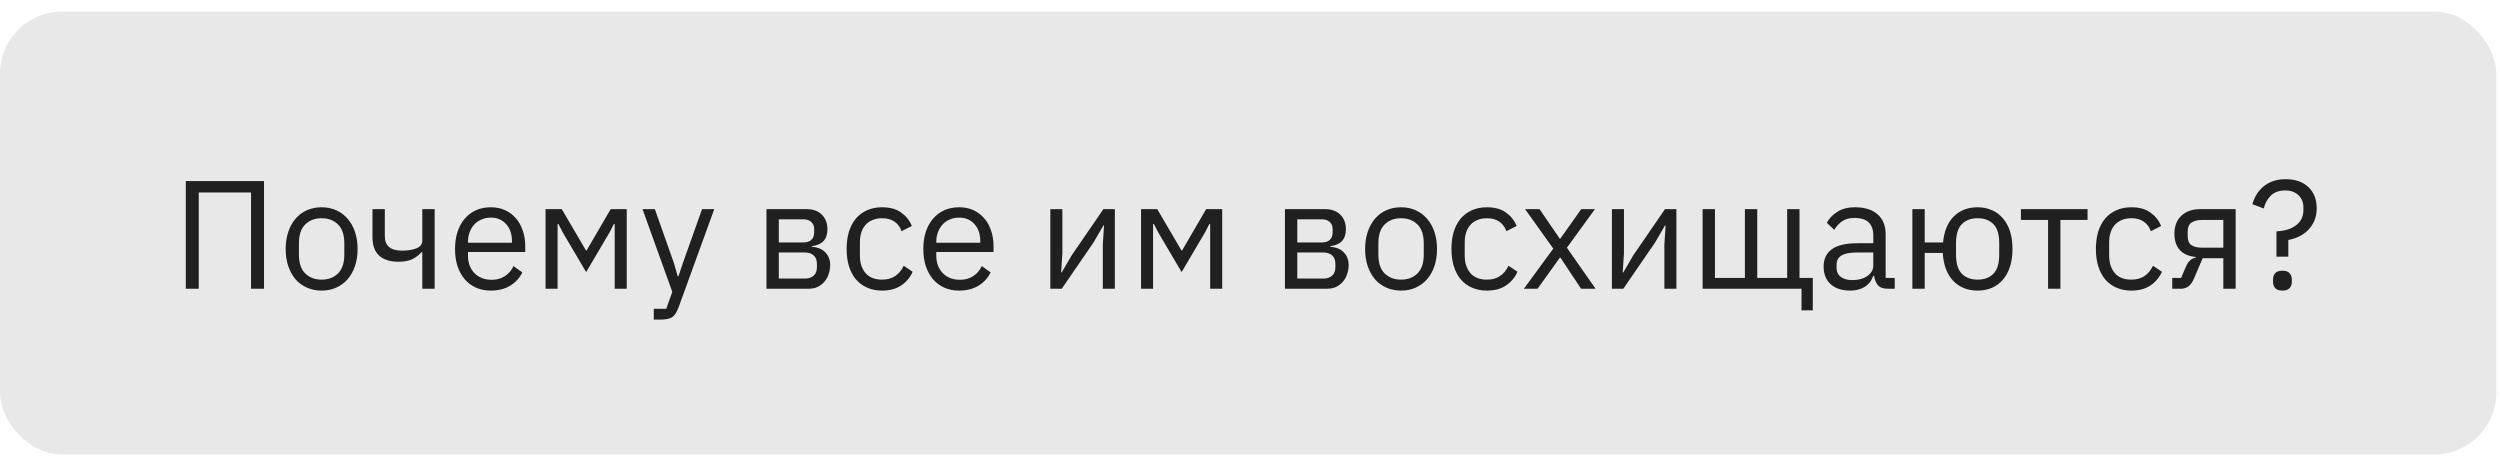
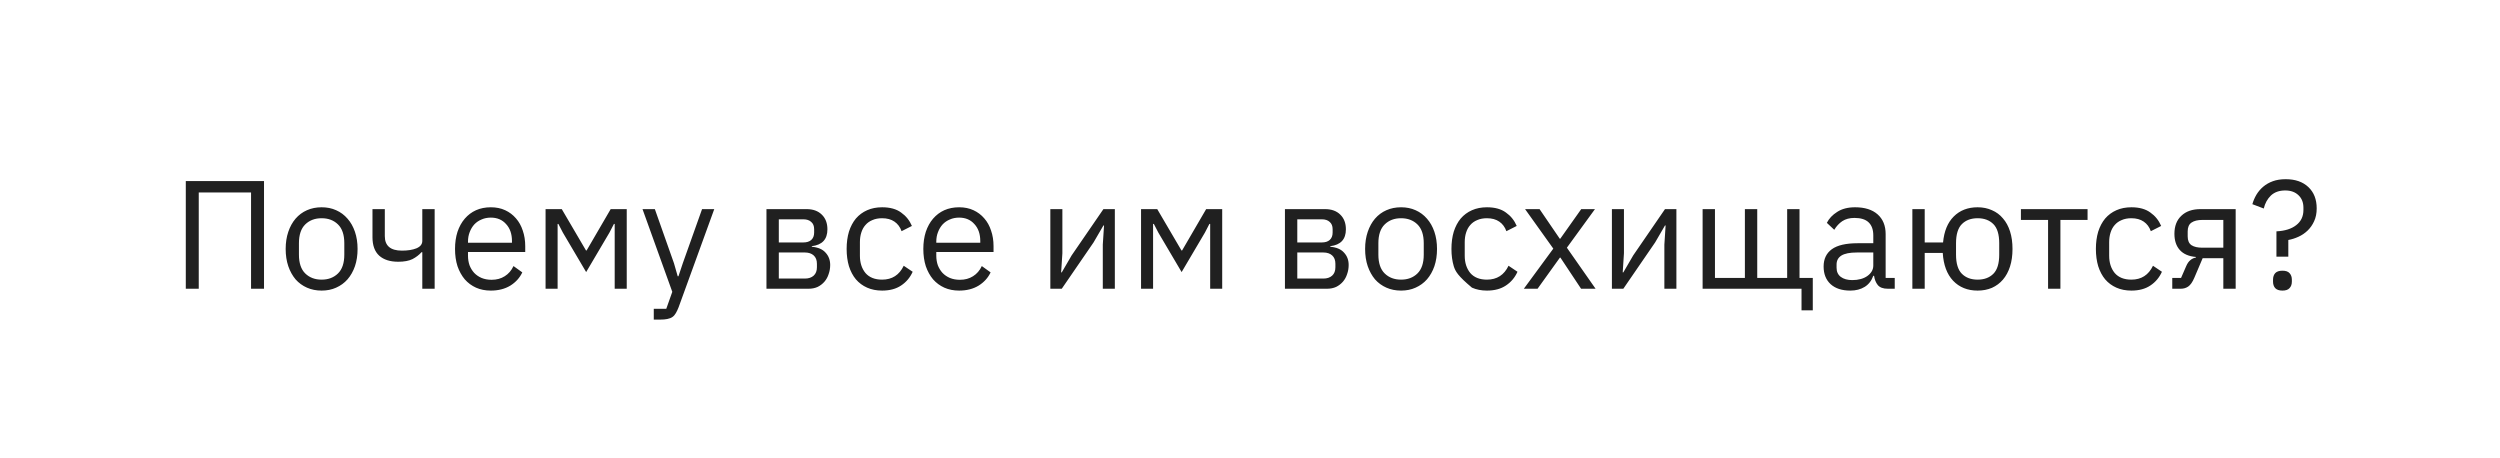
<svg xmlns="http://www.w3.org/2000/svg" width="202" height="37" viewBox="0 0 202 37" fill="none">
-   <rect y="0.941" width="201.704" height="35.778" rx="5" fill="#E8E8E8" />
-   <path d="M15.012 14.629H21.332V23.33H20.285V15.551H16.059V23.33H15.012V14.629ZM25.987 23.48C25.555 23.48 25.16 23.401 24.802 23.243C24.445 23.085 24.138 22.861 23.88 22.57C23.631 22.271 23.435 21.917 23.294 21.51C23.153 21.095 23.082 20.629 23.082 20.114C23.082 19.607 23.153 19.146 23.294 18.73C23.435 18.314 23.631 17.961 23.88 17.67C24.138 17.371 24.445 17.143 24.802 16.985C25.16 16.827 25.555 16.748 25.987 16.748C26.419 16.748 26.81 16.827 27.159 16.985C27.516 17.143 27.824 17.371 28.081 17.67C28.339 17.961 28.538 18.314 28.68 18.73C28.821 19.146 28.892 19.607 28.892 20.114C28.892 20.629 28.821 21.095 28.68 21.51C28.538 21.917 28.339 22.271 28.081 22.57C27.824 22.861 27.516 23.085 27.159 23.243C26.81 23.401 26.419 23.48 25.987 23.48ZM25.987 22.595C26.527 22.595 26.968 22.429 27.308 22.096C27.649 21.764 27.82 21.257 27.82 20.575V19.653C27.82 18.971 27.649 18.464 27.308 18.132C26.968 17.799 26.527 17.633 25.987 17.633C25.447 17.633 25.006 17.799 24.665 18.132C24.325 18.464 24.154 18.971 24.154 19.653V20.575C24.154 21.257 24.325 21.764 24.665 22.096C25.006 22.429 25.447 22.595 25.987 22.595ZM34.122 20.376H34.06C33.861 20.6 33.615 20.787 33.325 20.937C33.034 21.078 32.651 21.149 32.178 21.149C31.521 21.149 31.01 20.987 30.644 20.662C30.278 20.33 30.096 19.831 30.096 19.166V16.897H31.093V19.079C31.093 19.86 31.554 20.251 32.477 20.251C32.95 20.251 33.341 20.189 33.649 20.064C33.964 19.931 34.122 19.732 34.122 19.466V16.897H35.12V23.33H34.122V20.376ZM39.659 23.48C39.218 23.48 38.819 23.401 38.462 23.243C38.113 23.085 37.809 22.861 37.552 22.57C37.303 22.271 37.107 21.917 36.966 21.51C36.833 21.095 36.766 20.629 36.766 20.114C36.766 19.607 36.833 19.146 36.966 18.73C37.107 18.314 37.303 17.961 37.552 17.67C37.809 17.371 38.113 17.143 38.462 16.985C38.819 16.827 39.218 16.748 39.659 16.748C40.091 16.748 40.477 16.827 40.818 16.985C41.159 17.143 41.45 17.363 41.691 17.645C41.932 17.92 42.115 18.248 42.239 18.63C42.372 19.013 42.439 19.432 42.439 19.89V20.363H37.814V20.662C37.814 20.937 37.855 21.194 37.938 21.435C38.03 21.668 38.154 21.872 38.312 22.046C38.478 22.221 38.678 22.358 38.911 22.458C39.152 22.557 39.422 22.607 39.721 22.607C40.128 22.607 40.481 22.512 40.781 22.32C41.088 22.129 41.325 21.855 41.491 21.498L42.202 22.009C41.994 22.449 41.67 22.807 41.23 23.081C40.789 23.347 40.265 23.48 39.659 23.48ZM39.659 17.583C39.384 17.583 39.135 17.633 38.911 17.733C38.686 17.824 38.491 17.957 38.325 18.132C38.167 18.306 38.042 18.514 37.951 18.755C37.859 18.988 37.814 19.245 37.814 19.528V19.615H41.367V19.478C41.367 18.905 41.209 18.448 40.893 18.107C40.585 17.758 40.174 17.583 39.659 17.583ZM44.082 16.897H45.391L47.349 20.238H47.398L49.343 16.897H50.64V23.33H49.667V18.094H49.605L49.244 18.792L47.361 21.984L45.479 18.792L45.117 18.094H45.055V23.33H44.082V16.897ZM56.727 16.897H57.712L54.832 24.826C54.758 25.017 54.683 25.175 54.608 25.3C54.533 25.433 54.442 25.537 54.334 25.612C54.226 25.687 54.089 25.741 53.922 25.774C53.764 25.807 53.569 25.824 53.336 25.824H52.825V24.951H53.835L54.321 23.58L51.915 16.897H52.912L54.458 21.273L54.758 22.32H54.82L55.169 21.273L56.727 16.897ZM61.93 16.897H65.172C65.695 16.897 66.107 17.047 66.406 17.346C66.705 17.637 66.855 18.032 66.855 18.531C66.855 19.337 66.435 19.79 65.596 19.89V19.939C66.094 19.981 66.464 20.139 66.705 20.413C66.954 20.679 67.079 21.012 67.079 21.41C67.079 21.668 67.038 21.913 66.954 22.146C66.88 22.379 66.767 22.582 66.618 22.757C66.468 22.931 66.285 23.073 66.069 23.181C65.853 23.28 65.608 23.33 65.334 23.33H61.93V16.897ZM65.035 22.508C65.334 22.508 65.571 22.429 65.745 22.271C65.92 22.113 66.007 21.888 66.007 21.597V21.311C66.007 21.02 65.92 20.795 65.745 20.637C65.571 20.48 65.334 20.401 65.035 20.401H62.928V22.508H65.035ZM64.91 19.59C65.184 19.59 65.396 19.524 65.546 19.391C65.704 19.25 65.783 19.05 65.783 18.792V18.518C65.783 18.261 65.704 18.065 65.546 17.932C65.396 17.791 65.184 17.72 64.91 17.72H62.928V19.59H64.91ZM71.276 23.48C70.827 23.48 70.424 23.401 70.066 23.243C69.709 23.085 69.406 22.861 69.156 22.57C68.915 22.279 68.728 21.926 68.595 21.51C68.471 21.095 68.408 20.629 68.408 20.114C68.408 19.599 68.471 19.133 68.595 18.718C68.728 18.302 68.915 17.949 69.156 17.658C69.406 17.367 69.709 17.143 70.066 16.985C70.424 16.827 70.827 16.748 71.276 16.748C71.916 16.748 72.427 16.889 72.809 17.172C73.2 17.446 73.491 17.808 73.682 18.256L72.847 18.68C72.73 18.348 72.539 18.09 72.273 17.907C72.007 17.724 71.675 17.633 71.276 17.633C70.977 17.633 70.715 17.683 70.49 17.783C70.266 17.874 70.079 18.007 69.929 18.181C69.78 18.348 69.668 18.551 69.593 18.792C69.518 19.025 69.481 19.283 69.481 19.565V20.662C69.481 21.228 69.63 21.693 69.929 22.059C70.237 22.416 70.686 22.595 71.276 22.595C72.082 22.595 72.664 22.221 73.021 21.473L73.744 21.959C73.536 22.424 73.225 22.794 72.809 23.069C72.402 23.343 71.891 23.48 71.276 23.48ZM77.498 23.48C77.057 23.48 76.658 23.401 76.301 23.243C75.952 23.085 75.648 22.861 75.391 22.57C75.141 22.271 74.946 21.917 74.805 21.51C74.672 21.095 74.605 20.629 74.605 20.114C74.605 19.607 74.672 19.146 74.805 18.73C74.946 18.314 75.141 17.961 75.391 17.67C75.648 17.371 75.952 17.143 76.301 16.985C76.658 16.827 77.057 16.748 77.498 16.748C77.93 16.748 78.316 16.827 78.657 16.985C78.998 17.143 79.289 17.363 79.53 17.645C79.771 17.92 79.954 18.248 80.078 18.63C80.211 19.013 80.278 19.432 80.278 19.89V20.363H75.652V20.662C75.652 20.937 75.694 21.194 75.777 21.435C75.868 21.668 75.993 21.872 76.151 22.046C76.317 22.221 76.517 22.358 76.749 22.458C76.99 22.557 77.261 22.607 77.56 22.607C77.967 22.607 78.32 22.512 78.62 22.32C78.927 22.129 79.164 21.855 79.33 21.498L80.041 22.009C79.833 22.449 79.509 22.807 79.068 23.081C78.628 23.347 78.104 23.48 77.498 23.48ZM77.498 17.583C77.223 17.583 76.974 17.633 76.749 17.733C76.525 17.824 76.33 17.957 76.164 18.132C76.006 18.306 75.881 18.514 75.79 18.755C75.698 18.988 75.652 19.245 75.652 19.528V19.615H79.206V19.478C79.206 18.905 79.048 18.448 78.732 18.107C78.424 17.758 78.013 17.583 77.498 17.583ZM84.867 16.897H85.84V20.463L85.74 22.009H85.79L86.588 20.637L89.156 16.897H90.079V23.33H89.106V19.765L89.206 18.219H89.156L88.358 19.59L85.79 23.33H84.867V16.897ZM92.197 16.897H93.505L95.463 20.238H95.513L97.457 16.897H98.754V23.33H97.782V18.094H97.719L97.358 18.792L95.475 21.984L93.593 18.792L93.231 18.094H93.169V23.33H92.197V16.897ZM103.823 16.897H107.065C107.588 16.897 108 17.047 108.299 17.346C108.598 17.637 108.748 18.032 108.748 18.531C108.748 19.337 108.328 19.79 107.489 19.89V19.939C107.987 19.981 108.357 20.139 108.598 20.413C108.847 20.679 108.972 21.012 108.972 21.41C108.972 21.668 108.931 21.913 108.847 22.146C108.773 22.379 108.66 22.582 108.511 22.757C108.361 22.931 108.178 23.073 107.962 23.181C107.746 23.28 107.501 23.33 107.227 23.33H103.823V16.897ZM106.928 22.508C107.227 22.508 107.464 22.429 107.638 22.271C107.813 22.113 107.9 21.888 107.9 21.597V21.311C107.9 21.02 107.813 20.795 107.638 20.637C107.464 20.48 107.227 20.401 106.928 20.401H104.821V22.508H106.928ZM106.803 19.59C107.077 19.59 107.289 19.524 107.439 19.391C107.597 19.25 107.676 19.05 107.676 18.792V18.518C107.676 18.261 107.597 18.065 107.439 17.932C107.289 17.791 107.077 17.72 106.803 17.72H104.821V19.59H106.803ZM113.206 23.48C112.774 23.48 112.379 23.401 112.022 23.243C111.664 23.085 111.357 22.861 111.099 22.57C110.85 22.271 110.655 21.917 110.513 21.51C110.372 21.095 110.301 20.629 110.301 20.114C110.301 19.607 110.372 19.146 110.513 18.73C110.655 18.314 110.85 17.961 111.099 17.67C111.357 17.371 111.664 17.143 112.022 16.985C112.379 16.827 112.774 16.748 113.206 16.748C113.638 16.748 114.029 16.827 114.378 16.985C114.735 17.143 115.043 17.371 115.301 17.67C115.558 17.961 115.758 18.314 115.899 18.73C116.04 19.146 116.111 19.607 116.111 20.114C116.111 20.629 116.04 21.095 115.899 21.51C115.758 21.917 115.558 22.271 115.301 22.57C115.043 22.861 114.735 23.085 114.378 23.243C114.029 23.401 113.638 23.48 113.206 23.48ZM113.206 22.595C113.746 22.595 114.187 22.429 114.528 22.096C114.868 21.764 115.039 21.257 115.039 20.575V19.653C115.039 18.971 114.868 18.464 114.528 18.132C114.187 17.799 113.746 17.633 113.206 17.633C112.666 17.633 112.225 17.799 111.885 18.132C111.544 18.464 111.373 18.971 111.373 19.653V20.575C111.373 21.257 111.544 21.764 111.885 22.096C112.225 22.429 112.666 22.595 113.206 22.595ZM120.145 23.48C119.696 23.48 119.293 23.401 118.935 23.243C118.578 23.085 118.275 22.861 118.025 22.57C117.784 22.279 117.597 21.926 117.464 21.51C117.34 21.095 117.277 20.629 117.277 20.114C117.277 19.599 117.34 19.133 117.464 18.718C117.597 18.302 117.784 17.949 118.025 17.658C118.275 17.367 118.578 17.143 118.935 16.985C119.293 16.827 119.696 16.748 120.145 16.748C120.785 16.748 121.296 16.889 121.678 17.172C122.069 17.446 122.36 17.808 122.551 18.256L121.716 18.68C121.599 18.348 121.408 18.09 121.142 17.907C120.876 17.724 120.544 17.633 120.145 17.633C119.846 17.633 119.584 17.683 119.359 17.783C119.135 17.874 118.948 18.007 118.798 18.181C118.649 18.348 118.537 18.551 118.462 18.792C118.387 19.025 118.35 19.283 118.35 19.565V20.662C118.35 21.228 118.499 21.693 118.798 22.059C119.106 22.416 119.555 22.595 120.145 22.595C120.951 22.595 121.533 22.221 121.89 21.473L122.613 21.959C122.405 22.424 122.094 22.794 121.678 23.069C121.271 23.343 120.76 23.48 120.145 23.48ZM123.126 23.33L125.507 20.089L123.226 16.897H124.397L126.031 19.291H126.068L127.763 16.897H128.873L126.604 20.014L128.923 23.33H127.751L126.08 20.812H126.043L124.235 23.33H123.126ZM130.242 16.897H131.215V20.463L131.115 22.009H131.165L131.963 20.637L134.531 16.897H135.453V23.33H134.481V19.765L134.581 18.219H134.531L133.733 19.59L131.165 23.33H130.242V16.897ZM145.563 23.33H137.571V16.897H138.569V22.458H140.987V16.897H141.985V22.458H144.403V16.897H145.401V22.458H146.473V25.076H145.563V23.33ZM152.534 23.33C152.16 23.33 151.89 23.231 151.724 23.031C151.566 22.832 151.466 22.582 151.425 22.283H151.362C151.221 22.682 150.988 22.981 150.664 23.181C150.34 23.38 149.953 23.48 149.505 23.48C148.823 23.48 148.291 23.305 147.909 22.956C147.535 22.607 147.348 22.134 147.348 21.535C147.348 20.928 147.568 20.463 148.009 20.139C148.457 19.815 149.151 19.653 150.091 19.653H151.362V19.017C151.362 18.56 151.238 18.211 150.988 17.97C150.739 17.729 150.357 17.608 149.841 17.608C149.451 17.608 149.122 17.695 148.856 17.87C148.599 18.044 148.383 18.277 148.208 18.568L147.61 18.007C147.784 17.658 148.063 17.363 148.445 17.122C148.827 16.872 149.309 16.748 149.891 16.748C150.672 16.748 151.279 16.939 151.711 17.321C152.143 17.704 152.36 18.235 152.36 18.917V22.458H153.095V23.33H152.534ZM149.667 22.632C149.916 22.632 150.145 22.603 150.352 22.545C150.56 22.487 150.739 22.404 150.888 22.296C151.038 22.188 151.154 22.063 151.238 21.922C151.321 21.78 151.362 21.627 151.362 21.46V20.401H150.041C149.467 20.401 149.048 20.484 148.782 20.65C148.524 20.816 148.395 21.057 148.395 21.373V21.635C148.395 21.951 148.507 22.196 148.732 22.37C148.964 22.545 149.276 22.632 149.667 22.632ZM159.792 23.48C158.978 23.48 158.317 23.214 157.81 22.682C157.311 22.15 157.033 21.402 156.975 20.438H155.516V23.33H154.519V16.897H155.516V19.59H156.999C157.083 18.684 157.369 17.986 157.86 17.496C158.358 16.997 159.002 16.748 159.792 16.748C160.216 16.748 160.602 16.827 160.951 16.985C161.301 17.134 161.596 17.355 161.837 17.645C162.086 17.928 162.277 18.277 162.41 18.693C162.543 19.108 162.61 19.582 162.61 20.114C162.61 20.646 162.543 21.119 162.41 21.535C162.277 21.951 162.086 22.304 161.837 22.595C161.596 22.877 161.301 23.098 160.951 23.256C160.602 23.405 160.216 23.48 159.792 23.48ZM159.792 22.595C160.324 22.595 160.748 22.437 161.064 22.121C161.379 21.805 161.537 21.29 161.537 20.575V19.653C161.537 18.938 161.379 18.422 161.064 18.107C160.748 17.791 160.324 17.633 159.792 17.633C159.26 17.633 158.836 17.791 158.52 18.107C158.205 18.422 158.047 18.938 158.047 19.653V20.575C158.047 21.29 158.205 21.805 158.52 22.121C158.836 22.437 159.26 22.595 159.792 22.595ZM165.484 17.77H163.29V16.897H168.675V17.77H166.481V23.33H165.484V17.77ZM172.216 23.48C171.767 23.48 171.364 23.401 171.006 23.243C170.649 23.085 170.346 22.861 170.096 22.57C169.855 22.279 169.668 21.926 169.535 21.51C169.411 21.095 169.348 20.629 169.348 20.114C169.348 19.599 169.411 19.133 169.535 18.718C169.668 18.302 169.855 17.949 170.096 17.658C170.346 17.367 170.649 17.143 171.006 16.985C171.364 16.827 171.767 16.748 172.216 16.748C172.856 16.748 173.367 16.889 173.749 17.172C174.14 17.446 174.431 17.808 174.622 18.256L173.787 18.68C173.67 18.348 173.479 18.09 173.213 17.907C172.947 17.724 172.615 17.633 172.216 17.633C171.917 17.633 171.655 17.683 171.43 17.783C171.206 17.874 171.019 18.007 170.869 18.181C170.72 18.348 170.608 18.551 170.533 18.792C170.458 19.025 170.421 19.283 170.421 19.565V20.662C170.421 21.228 170.57 21.693 170.869 22.059C171.177 22.416 171.626 22.595 172.216 22.595C173.022 22.595 173.604 22.221 173.961 21.473L174.684 21.959C174.476 22.424 174.165 22.794 173.749 23.069C173.342 23.343 172.831 23.48 172.216 23.48ZM175.519 22.458H176.229L176.641 21.51C176.732 21.294 176.844 21.132 176.977 21.024C177.11 20.908 177.26 20.837 177.426 20.812V20.762C176.853 20.712 176.42 20.525 176.129 20.201C175.839 19.877 175.693 19.441 175.693 18.892C175.693 18.269 175.88 17.783 176.254 17.433C176.628 17.076 177.143 16.897 177.8 16.897H180.642V23.33H179.645V20.862H177.975L177.301 22.445C177.152 22.794 176.986 23.031 176.803 23.156C176.628 23.272 176.429 23.33 176.204 23.33H175.519V22.458ZM179.645 20.014V17.77H177.95C177.576 17.77 177.285 17.841 177.077 17.982C176.869 18.123 176.765 18.36 176.765 18.693V19.104C176.765 19.436 176.869 19.673 177.077 19.815C177.285 19.948 177.576 20.014 177.95 20.014H179.645ZM183.936 20.737V18.693C184.617 18.659 185.149 18.493 185.531 18.194C185.922 17.895 186.117 17.483 186.117 16.96V16.785C186.117 16.361 185.984 16.025 185.718 15.775C185.452 15.518 185.095 15.389 184.646 15.389C184.164 15.389 183.778 15.526 183.487 15.8C183.204 16.075 183.013 16.424 182.913 16.848L181.991 16.498C182.066 16.233 182.174 15.979 182.315 15.738C182.465 15.489 182.647 15.273 182.863 15.09C183.088 14.899 183.35 14.749 183.649 14.641C183.948 14.533 184.293 14.479 184.684 14.479C185.457 14.479 186.067 14.691 186.516 15.115C186.965 15.539 187.189 16.112 187.189 16.835C187.189 17.234 187.119 17.583 186.978 17.882C186.845 18.173 186.67 18.422 186.454 18.63C186.238 18.838 185.993 19.004 185.718 19.129C185.444 19.254 185.17 19.341 184.896 19.391V20.737H183.936ZM184.422 23.48C184.156 23.48 183.961 23.413 183.836 23.28C183.72 23.148 183.661 22.973 183.661 22.757V22.595C183.661 22.379 183.72 22.204 183.836 22.071C183.961 21.938 184.156 21.872 184.422 21.872C184.688 21.872 184.879 21.938 184.995 22.071C185.12 22.204 185.182 22.379 185.182 22.595V22.757C185.182 22.973 185.12 23.148 184.995 23.28C184.879 23.413 184.688 23.48 184.422 23.48Z" fill="#202020" />
+   <path d="M15.012 14.629H21.332V23.33H20.285V15.551H16.059V23.33H15.012V14.629ZM25.987 23.48C25.555 23.48 25.16 23.401 24.802 23.243C24.445 23.085 24.138 22.861 23.88 22.57C23.631 22.271 23.435 21.917 23.294 21.51C23.153 21.095 23.082 20.629 23.082 20.114C23.082 19.607 23.153 19.146 23.294 18.73C23.435 18.314 23.631 17.961 23.88 17.67C24.138 17.371 24.445 17.143 24.802 16.985C25.16 16.827 25.555 16.748 25.987 16.748C26.419 16.748 26.81 16.827 27.159 16.985C27.516 17.143 27.824 17.371 28.081 17.67C28.339 17.961 28.538 18.314 28.68 18.73C28.821 19.146 28.892 19.607 28.892 20.114C28.892 20.629 28.821 21.095 28.68 21.51C28.538 21.917 28.339 22.271 28.081 22.57C27.824 22.861 27.516 23.085 27.159 23.243C26.81 23.401 26.419 23.48 25.987 23.48ZM25.987 22.595C26.527 22.595 26.968 22.429 27.308 22.096C27.649 21.764 27.82 21.257 27.82 20.575V19.653C27.82 18.971 27.649 18.464 27.308 18.132C26.968 17.799 26.527 17.633 25.987 17.633C25.447 17.633 25.006 17.799 24.665 18.132C24.325 18.464 24.154 18.971 24.154 19.653V20.575C24.154 21.257 24.325 21.764 24.665 22.096C25.006 22.429 25.447 22.595 25.987 22.595ZM34.122 20.376H34.06C33.861 20.6 33.615 20.787 33.325 20.937C33.034 21.078 32.651 21.149 32.178 21.149C31.521 21.149 31.01 20.987 30.644 20.662C30.278 20.33 30.096 19.831 30.096 19.166V16.897H31.093V19.079C31.093 19.86 31.554 20.251 32.477 20.251C32.95 20.251 33.341 20.189 33.649 20.064C33.964 19.931 34.122 19.732 34.122 19.466V16.897H35.12V23.33H34.122V20.376ZM39.659 23.48C39.218 23.48 38.819 23.401 38.462 23.243C38.113 23.085 37.809 22.861 37.552 22.57C37.303 22.271 37.107 21.917 36.966 21.51C36.833 21.095 36.766 20.629 36.766 20.114C36.766 19.607 36.833 19.146 36.966 18.73C37.107 18.314 37.303 17.961 37.552 17.67C37.809 17.371 38.113 17.143 38.462 16.985C38.819 16.827 39.218 16.748 39.659 16.748C40.091 16.748 40.477 16.827 40.818 16.985C41.159 17.143 41.45 17.363 41.691 17.645C41.932 17.92 42.115 18.248 42.239 18.63C42.372 19.013 42.439 19.432 42.439 19.89V20.363H37.814V20.662C37.814 20.937 37.855 21.194 37.938 21.435C38.03 21.668 38.154 21.872 38.312 22.046C38.478 22.221 38.678 22.358 38.911 22.458C39.152 22.557 39.422 22.607 39.721 22.607C40.128 22.607 40.481 22.512 40.781 22.32C41.088 22.129 41.325 21.855 41.491 21.498L42.202 22.009C41.994 22.449 41.67 22.807 41.23 23.081C40.789 23.347 40.265 23.48 39.659 23.48ZM39.659 17.583C39.384 17.583 39.135 17.633 38.911 17.733C38.686 17.824 38.491 17.957 38.325 18.132C38.167 18.306 38.042 18.514 37.951 18.755C37.859 18.988 37.814 19.245 37.814 19.528V19.615H41.367V19.478C41.367 18.905 41.209 18.448 40.893 18.107C40.585 17.758 40.174 17.583 39.659 17.583ZM44.082 16.897H45.391L47.349 20.238H47.398L49.343 16.897H50.64V23.33H49.667V18.094H49.605L49.244 18.792L47.361 21.984L45.479 18.792L45.117 18.094H45.055V23.33H44.082V16.897ZM56.727 16.897H57.712L54.832 24.826C54.758 25.017 54.683 25.175 54.608 25.3C54.533 25.433 54.442 25.537 54.334 25.612C54.226 25.687 54.089 25.741 53.922 25.774C53.764 25.807 53.569 25.824 53.336 25.824H52.825V24.951H53.835L54.321 23.58L51.915 16.897H52.912L54.458 21.273L54.758 22.32H54.82L55.169 21.273L56.727 16.897ZM61.93 16.897H65.172C65.695 16.897 66.107 17.047 66.406 17.346C66.705 17.637 66.855 18.032 66.855 18.531C66.855 19.337 66.435 19.79 65.596 19.89V19.939C66.094 19.981 66.464 20.139 66.705 20.413C66.954 20.679 67.079 21.012 67.079 21.41C67.079 21.668 67.038 21.913 66.954 22.146C66.88 22.379 66.767 22.582 66.618 22.757C66.468 22.931 66.285 23.073 66.069 23.181C65.853 23.28 65.608 23.33 65.334 23.33H61.93V16.897ZM65.035 22.508C65.334 22.508 65.571 22.429 65.745 22.271C65.92 22.113 66.007 21.888 66.007 21.597V21.311C66.007 21.02 65.92 20.795 65.745 20.637C65.571 20.48 65.334 20.401 65.035 20.401H62.928V22.508H65.035ZM64.91 19.59C65.184 19.59 65.396 19.524 65.546 19.391C65.704 19.25 65.783 19.05 65.783 18.792V18.518C65.783 18.261 65.704 18.065 65.546 17.932C65.396 17.791 65.184 17.72 64.91 17.72H62.928V19.59H64.91ZM71.276 23.48C70.827 23.48 70.424 23.401 70.066 23.243C69.709 23.085 69.406 22.861 69.156 22.57C68.915 22.279 68.728 21.926 68.595 21.51C68.471 21.095 68.408 20.629 68.408 20.114C68.408 19.599 68.471 19.133 68.595 18.718C68.728 18.302 68.915 17.949 69.156 17.658C69.406 17.367 69.709 17.143 70.066 16.985C70.424 16.827 70.827 16.748 71.276 16.748C71.916 16.748 72.427 16.889 72.809 17.172C73.2 17.446 73.491 17.808 73.682 18.256L72.847 18.68C72.73 18.348 72.539 18.09 72.273 17.907C72.007 17.724 71.675 17.633 71.276 17.633C70.977 17.633 70.715 17.683 70.49 17.783C70.266 17.874 70.079 18.007 69.929 18.181C69.78 18.348 69.668 18.551 69.593 18.792C69.518 19.025 69.481 19.283 69.481 19.565V20.662C69.481 21.228 69.63 21.693 69.929 22.059C70.237 22.416 70.686 22.595 71.276 22.595C72.082 22.595 72.664 22.221 73.021 21.473L73.744 21.959C73.536 22.424 73.225 22.794 72.809 23.069C72.402 23.343 71.891 23.48 71.276 23.48ZM77.498 23.48C77.057 23.48 76.658 23.401 76.301 23.243C75.952 23.085 75.648 22.861 75.391 22.57C75.141 22.271 74.946 21.917 74.805 21.51C74.672 21.095 74.605 20.629 74.605 20.114C74.605 19.607 74.672 19.146 74.805 18.73C74.946 18.314 75.141 17.961 75.391 17.67C75.648 17.371 75.952 17.143 76.301 16.985C76.658 16.827 77.057 16.748 77.498 16.748C77.93 16.748 78.316 16.827 78.657 16.985C78.998 17.143 79.289 17.363 79.53 17.645C79.771 17.92 79.954 18.248 80.078 18.63C80.211 19.013 80.278 19.432 80.278 19.89V20.363H75.652V20.662C75.652 20.937 75.694 21.194 75.777 21.435C75.868 21.668 75.993 21.872 76.151 22.046C76.317 22.221 76.517 22.358 76.749 22.458C76.99 22.557 77.261 22.607 77.56 22.607C77.967 22.607 78.32 22.512 78.62 22.32C78.927 22.129 79.164 21.855 79.33 21.498L80.041 22.009C79.833 22.449 79.509 22.807 79.068 23.081C78.628 23.347 78.104 23.48 77.498 23.48ZM77.498 17.583C77.223 17.583 76.974 17.633 76.749 17.733C76.525 17.824 76.33 17.957 76.164 18.132C76.006 18.306 75.881 18.514 75.79 18.755C75.698 18.988 75.652 19.245 75.652 19.528V19.615H79.206V19.478C79.206 18.905 79.048 18.448 78.732 18.107C78.424 17.758 78.013 17.583 77.498 17.583ZM84.867 16.897H85.84V20.463L85.74 22.009H85.79L86.588 20.637L89.156 16.897H90.079V23.33H89.106V19.765L89.206 18.219H89.156L88.358 19.59L85.79 23.33H84.867V16.897ZM92.197 16.897H93.505L95.463 20.238H95.513L97.457 16.897H98.754V23.33H97.782V18.094H97.719L97.358 18.792L95.475 21.984L93.593 18.792L93.231 18.094H93.169V23.33H92.197V16.897ZM103.823 16.897H107.065C107.588 16.897 108 17.047 108.299 17.346C108.598 17.637 108.748 18.032 108.748 18.531C108.748 19.337 108.328 19.79 107.489 19.89V19.939C107.987 19.981 108.357 20.139 108.598 20.413C108.847 20.679 108.972 21.012 108.972 21.41C108.972 21.668 108.931 21.913 108.847 22.146C108.773 22.379 108.66 22.582 108.511 22.757C108.361 22.931 108.178 23.073 107.962 23.181C107.746 23.28 107.501 23.33 107.227 23.33H103.823V16.897ZM106.928 22.508C107.227 22.508 107.464 22.429 107.638 22.271C107.813 22.113 107.9 21.888 107.9 21.597V21.311C107.9 21.02 107.813 20.795 107.638 20.637C107.464 20.48 107.227 20.401 106.928 20.401H104.821V22.508H106.928ZM106.803 19.59C107.077 19.59 107.289 19.524 107.439 19.391C107.597 19.25 107.676 19.05 107.676 18.792V18.518C107.676 18.261 107.597 18.065 107.439 17.932C107.289 17.791 107.077 17.72 106.803 17.72H104.821V19.59H106.803ZM113.206 23.48C112.774 23.48 112.379 23.401 112.022 23.243C111.664 23.085 111.357 22.861 111.099 22.57C110.85 22.271 110.655 21.917 110.513 21.51C110.372 21.095 110.301 20.629 110.301 20.114C110.301 19.607 110.372 19.146 110.513 18.73C110.655 18.314 110.85 17.961 111.099 17.67C111.357 17.371 111.664 17.143 112.022 16.985C112.379 16.827 112.774 16.748 113.206 16.748C113.638 16.748 114.029 16.827 114.378 16.985C114.735 17.143 115.043 17.371 115.301 17.67C115.558 17.961 115.758 18.314 115.899 18.73C116.04 19.146 116.111 19.607 116.111 20.114C116.111 20.629 116.04 21.095 115.899 21.51C115.758 21.917 115.558 22.271 115.301 22.57C115.043 22.861 114.735 23.085 114.378 23.243C114.029 23.401 113.638 23.48 113.206 23.48ZM113.206 22.595C113.746 22.595 114.187 22.429 114.528 22.096C114.868 21.764 115.039 21.257 115.039 20.575V19.653C115.039 18.971 114.868 18.464 114.528 18.132C114.187 17.799 113.746 17.633 113.206 17.633C112.666 17.633 112.225 17.799 111.885 18.132C111.544 18.464 111.373 18.971 111.373 19.653V20.575C111.373 21.257 111.544 21.764 111.885 22.096C112.225 22.429 112.666 22.595 113.206 22.595ZM120.145 23.48C119.696 23.48 119.293 23.401 118.935 23.243C117.784 22.279 117.597 21.926 117.464 21.51C117.34 21.095 117.277 20.629 117.277 20.114C117.277 19.599 117.34 19.133 117.464 18.718C117.597 18.302 117.784 17.949 118.025 17.658C118.275 17.367 118.578 17.143 118.935 16.985C119.293 16.827 119.696 16.748 120.145 16.748C120.785 16.748 121.296 16.889 121.678 17.172C122.069 17.446 122.36 17.808 122.551 18.256L121.716 18.68C121.599 18.348 121.408 18.09 121.142 17.907C120.876 17.724 120.544 17.633 120.145 17.633C119.846 17.633 119.584 17.683 119.359 17.783C119.135 17.874 118.948 18.007 118.798 18.181C118.649 18.348 118.537 18.551 118.462 18.792C118.387 19.025 118.35 19.283 118.35 19.565V20.662C118.35 21.228 118.499 21.693 118.798 22.059C119.106 22.416 119.555 22.595 120.145 22.595C120.951 22.595 121.533 22.221 121.89 21.473L122.613 21.959C122.405 22.424 122.094 22.794 121.678 23.069C121.271 23.343 120.76 23.48 120.145 23.48ZM123.126 23.33L125.507 20.089L123.226 16.897H124.397L126.031 19.291H126.068L127.763 16.897H128.873L126.604 20.014L128.923 23.33H127.751L126.08 20.812H126.043L124.235 23.33H123.126ZM130.242 16.897H131.215V20.463L131.115 22.009H131.165L131.963 20.637L134.531 16.897H135.453V23.33H134.481V19.765L134.581 18.219H134.531L133.733 19.59L131.165 23.33H130.242V16.897ZM145.563 23.33H137.571V16.897H138.569V22.458H140.987V16.897H141.985V22.458H144.403V16.897H145.401V22.458H146.473V25.076H145.563V23.33ZM152.534 23.33C152.16 23.33 151.89 23.231 151.724 23.031C151.566 22.832 151.466 22.582 151.425 22.283H151.362C151.221 22.682 150.988 22.981 150.664 23.181C150.34 23.38 149.953 23.48 149.505 23.48C148.823 23.48 148.291 23.305 147.909 22.956C147.535 22.607 147.348 22.134 147.348 21.535C147.348 20.928 147.568 20.463 148.009 20.139C148.457 19.815 149.151 19.653 150.091 19.653H151.362V19.017C151.362 18.56 151.238 18.211 150.988 17.97C150.739 17.729 150.357 17.608 149.841 17.608C149.451 17.608 149.122 17.695 148.856 17.87C148.599 18.044 148.383 18.277 148.208 18.568L147.61 18.007C147.784 17.658 148.063 17.363 148.445 17.122C148.827 16.872 149.309 16.748 149.891 16.748C150.672 16.748 151.279 16.939 151.711 17.321C152.143 17.704 152.36 18.235 152.36 18.917V22.458H153.095V23.33H152.534ZM149.667 22.632C149.916 22.632 150.145 22.603 150.352 22.545C150.56 22.487 150.739 22.404 150.888 22.296C151.038 22.188 151.154 22.063 151.238 21.922C151.321 21.78 151.362 21.627 151.362 21.46V20.401H150.041C149.467 20.401 149.048 20.484 148.782 20.65C148.524 20.816 148.395 21.057 148.395 21.373V21.635C148.395 21.951 148.507 22.196 148.732 22.37C148.964 22.545 149.276 22.632 149.667 22.632ZM159.792 23.48C158.978 23.48 158.317 23.214 157.81 22.682C157.311 22.15 157.033 21.402 156.975 20.438H155.516V23.33H154.519V16.897H155.516V19.59H156.999C157.083 18.684 157.369 17.986 157.86 17.496C158.358 16.997 159.002 16.748 159.792 16.748C160.216 16.748 160.602 16.827 160.951 16.985C161.301 17.134 161.596 17.355 161.837 17.645C162.086 17.928 162.277 18.277 162.41 18.693C162.543 19.108 162.61 19.582 162.61 20.114C162.61 20.646 162.543 21.119 162.41 21.535C162.277 21.951 162.086 22.304 161.837 22.595C161.596 22.877 161.301 23.098 160.951 23.256C160.602 23.405 160.216 23.48 159.792 23.48ZM159.792 22.595C160.324 22.595 160.748 22.437 161.064 22.121C161.379 21.805 161.537 21.29 161.537 20.575V19.653C161.537 18.938 161.379 18.422 161.064 18.107C160.748 17.791 160.324 17.633 159.792 17.633C159.26 17.633 158.836 17.791 158.52 18.107C158.205 18.422 158.047 18.938 158.047 19.653V20.575C158.047 21.29 158.205 21.805 158.52 22.121C158.836 22.437 159.26 22.595 159.792 22.595ZM165.484 17.77H163.29V16.897H168.675V17.77H166.481V23.33H165.484V17.77ZM172.216 23.48C171.767 23.48 171.364 23.401 171.006 23.243C170.649 23.085 170.346 22.861 170.096 22.57C169.855 22.279 169.668 21.926 169.535 21.51C169.411 21.095 169.348 20.629 169.348 20.114C169.348 19.599 169.411 19.133 169.535 18.718C169.668 18.302 169.855 17.949 170.096 17.658C170.346 17.367 170.649 17.143 171.006 16.985C171.364 16.827 171.767 16.748 172.216 16.748C172.856 16.748 173.367 16.889 173.749 17.172C174.14 17.446 174.431 17.808 174.622 18.256L173.787 18.68C173.67 18.348 173.479 18.09 173.213 17.907C172.947 17.724 172.615 17.633 172.216 17.633C171.917 17.633 171.655 17.683 171.43 17.783C171.206 17.874 171.019 18.007 170.869 18.181C170.72 18.348 170.608 18.551 170.533 18.792C170.458 19.025 170.421 19.283 170.421 19.565V20.662C170.421 21.228 170.57 21.693 170.869 22.059C171.177 22.416 171.626 22.595 172.216 22.595C173.022 22.595 173.604 22.221 173.961 21.473L174.684 21.959C174.476 22.424 174.165 22.794 173.749 23.069C173.342 23.343 172.831 23.48 172.216 23.48ZM175.519 22.458H176.229L176.641 21.51C176.732 21.294 176.844 21.132 176.977 21.024C177.11 20.908 177.26 20.837 177.426 20.812V20.762C176.853 20.712 176.42 20.525 176.129 20.201C175.839 19.877 175.693 19.441 175.693 18.892C175.693 18.269 175.88 17.783 176.254 17.433C176.628 17.076 177.143 16.897 177.8 16.897H180.642V23.33H179.645V20.862H177.975L177.301 22.445C177.152 22.794 176.986 23.031 176.803 23.156C176.628 23.272 176.429 23.33 176.204 23.33H175.519V22.458ZM179.645 20.014V17.77H177.95C177.576 17.77 177.285 17.841 177.077 17.982C176.869 18.123 176.765 18.36 176.765 18.693V19.104C176.765 19.436 176.869 19.673 177.077 19.815C177.285 19.948 177.576 20.014 177.95 20.014H179.645ZM183.936 20.737V18.693C184.617 18.659 185.149 18.493 185.531 18.194C185.922 17.895 186.117 17.483 186.117 16.96V16.785C186.117 16.361 185.984 16.025 185.718 15.775C185.452 15.518 185.095 15.389 184.646 15.389C184.164 15.389 183.778 15.526 183.487 15.8C183.204 16.075 183.013 16.424 182.913 16.848L181.991 16.498C182.066 16.233 182.174 15.979 182.315 15.738C182.465 15.489 182.647 15.273 182.863 15.09C183.088 14.899 183.35 14.749 183.649 14.641C183.948 14.533 184.293 14.479 184.684 14.479C185.457 14.479 186.067 14.691 186.516 15.115C186.965 15.539 187.189 16.112 187.189 16.835C187.189 17.234 187.119 17.583 186.978 17.882C186.845 18.173 186.67 18.422 186.454 18.63C186.238 18.838 185.993 19.004 185.718 19.129C185.444 19.254 185.17 19.341 184.896 19.391V20.737H183.936ZM184.422 23.48C184.156 23.48 183.961 23.413 183.836 23.28C183.72 23.148 183.661 22.973 183.661 22.757V22.595C183.661 22.379 183.72 22.204 183.836 22.071C183.961 21.938 184.156 21.872 184.422 21.872C184.688 21.872 184.879 21.938 184.995 22.071C185.12 22.204 185.182 22.379 185.182 22.595V22.757C185.182 22.973 185.12 23.148 184.995 23.28C184.879 23.413 184.688 23.48 184.422 23.48Z" fill="#202020" />
</svg>